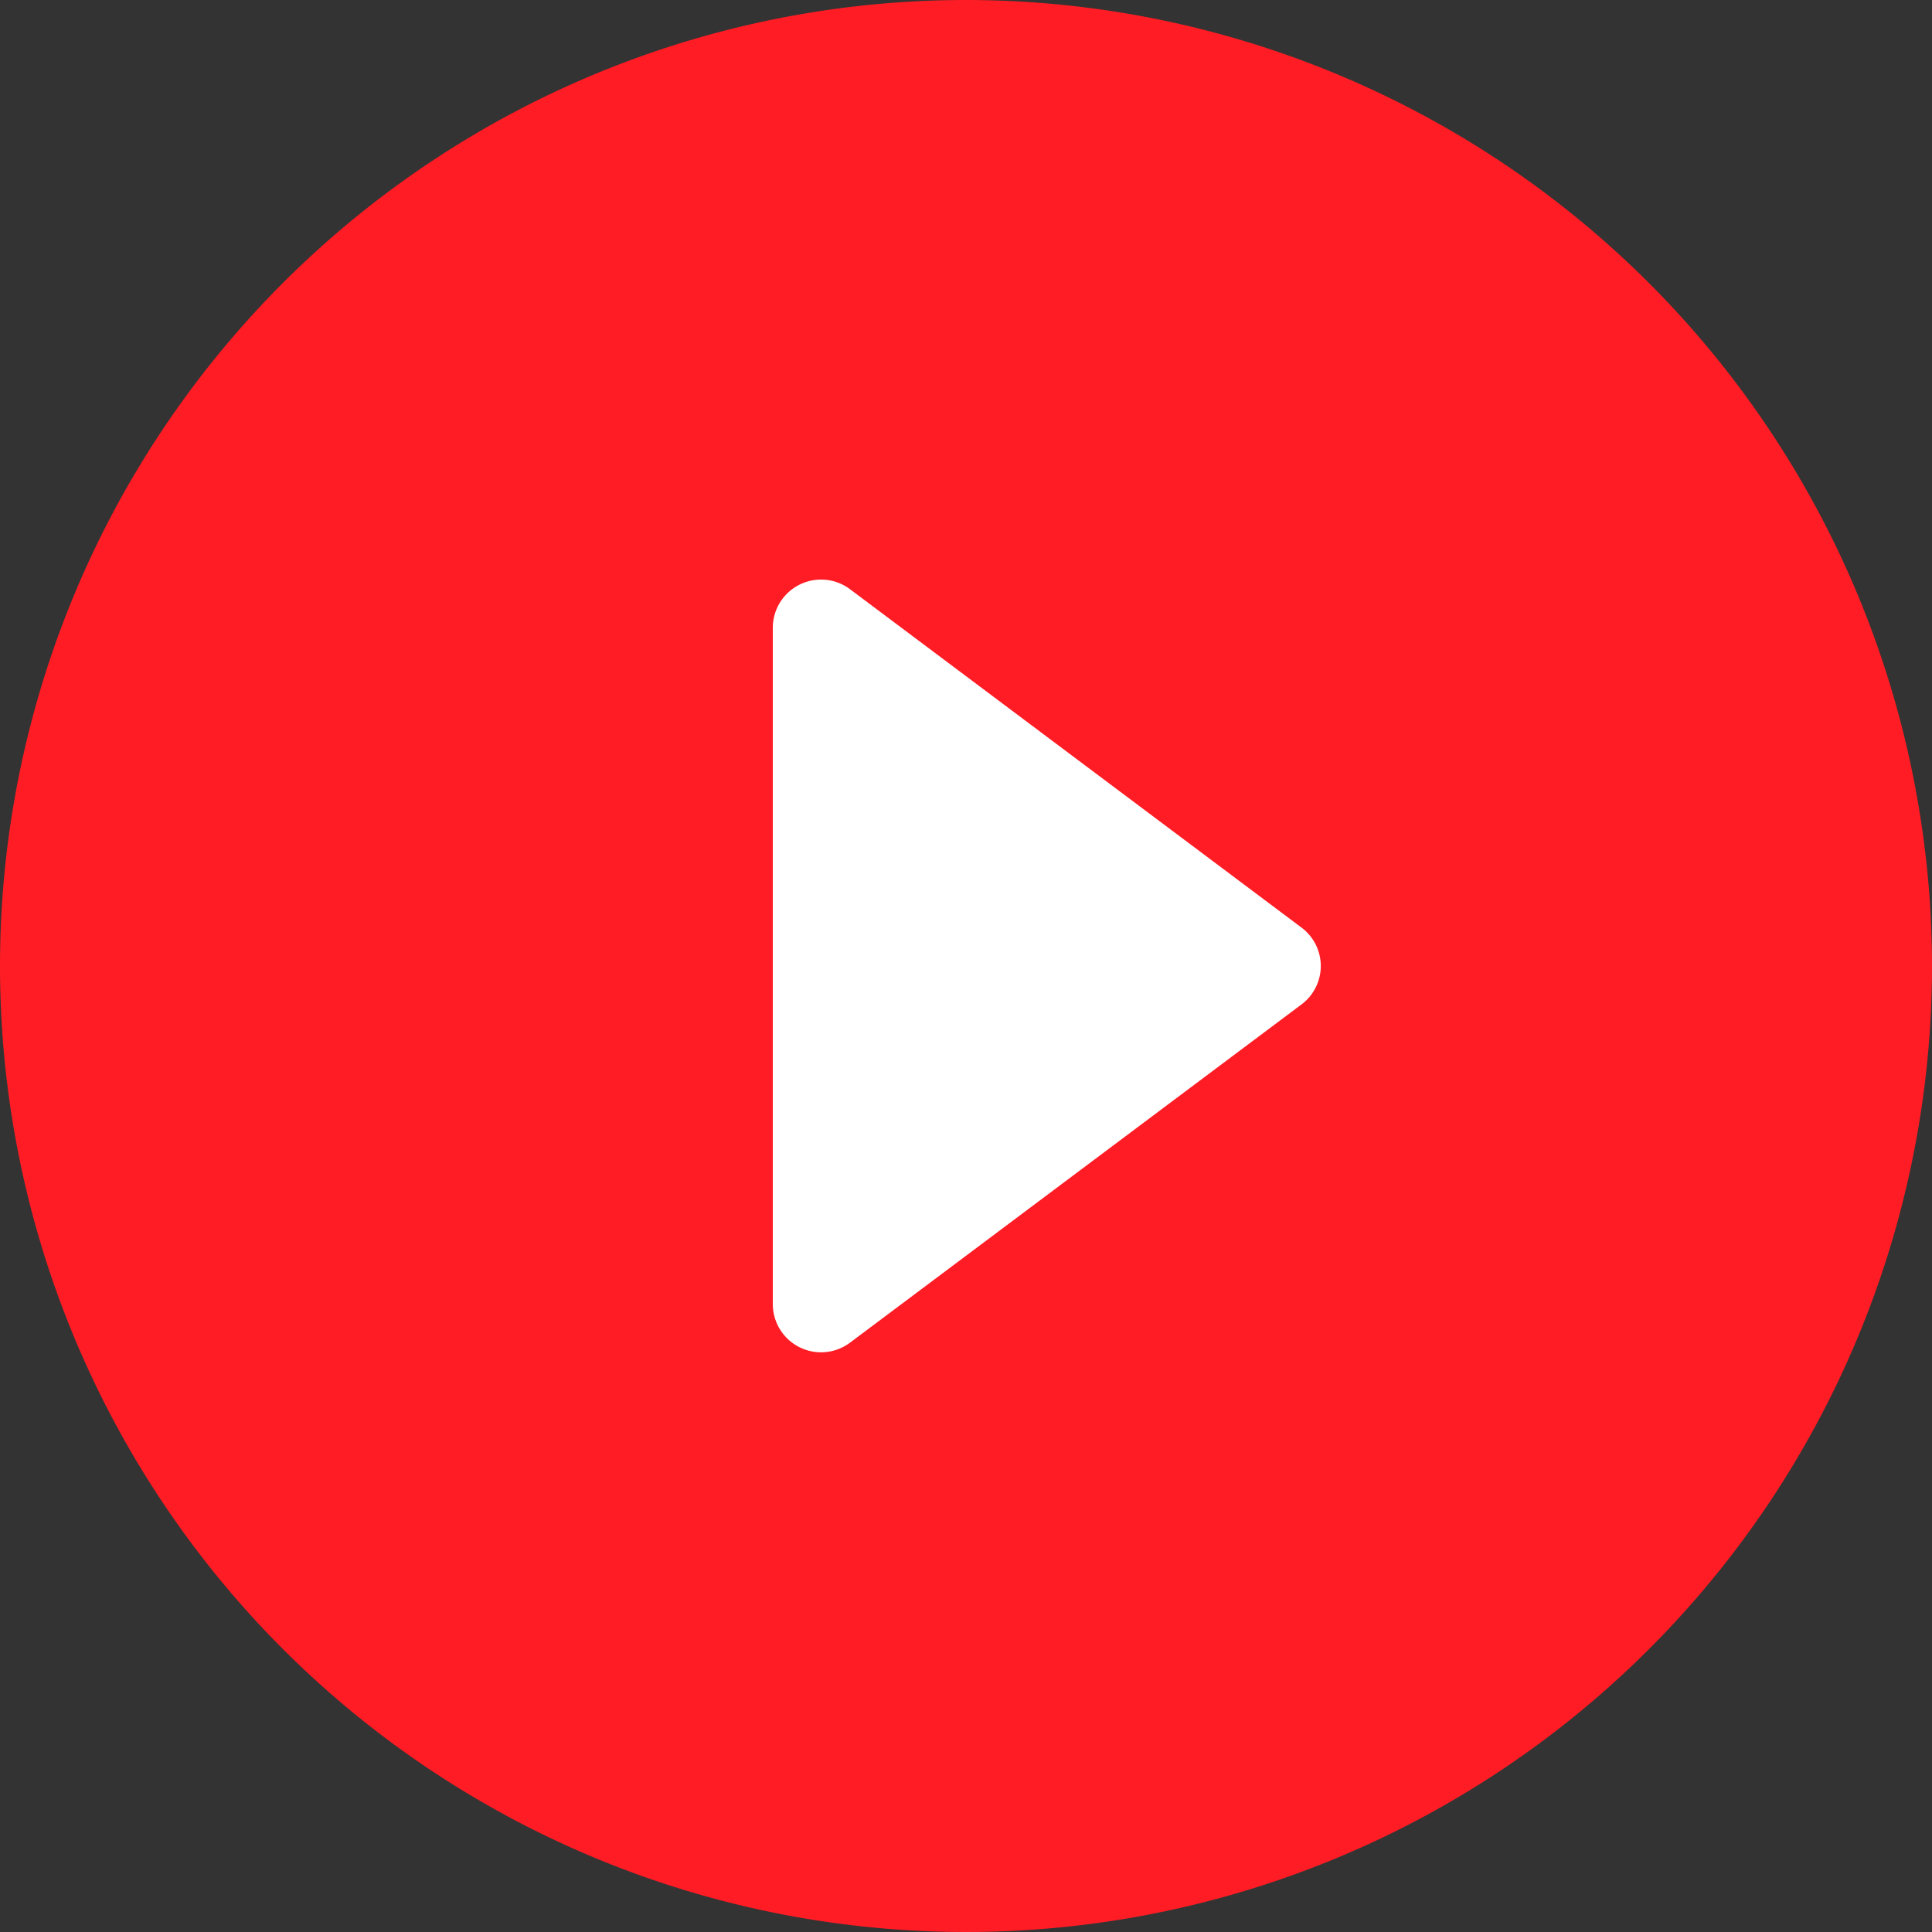
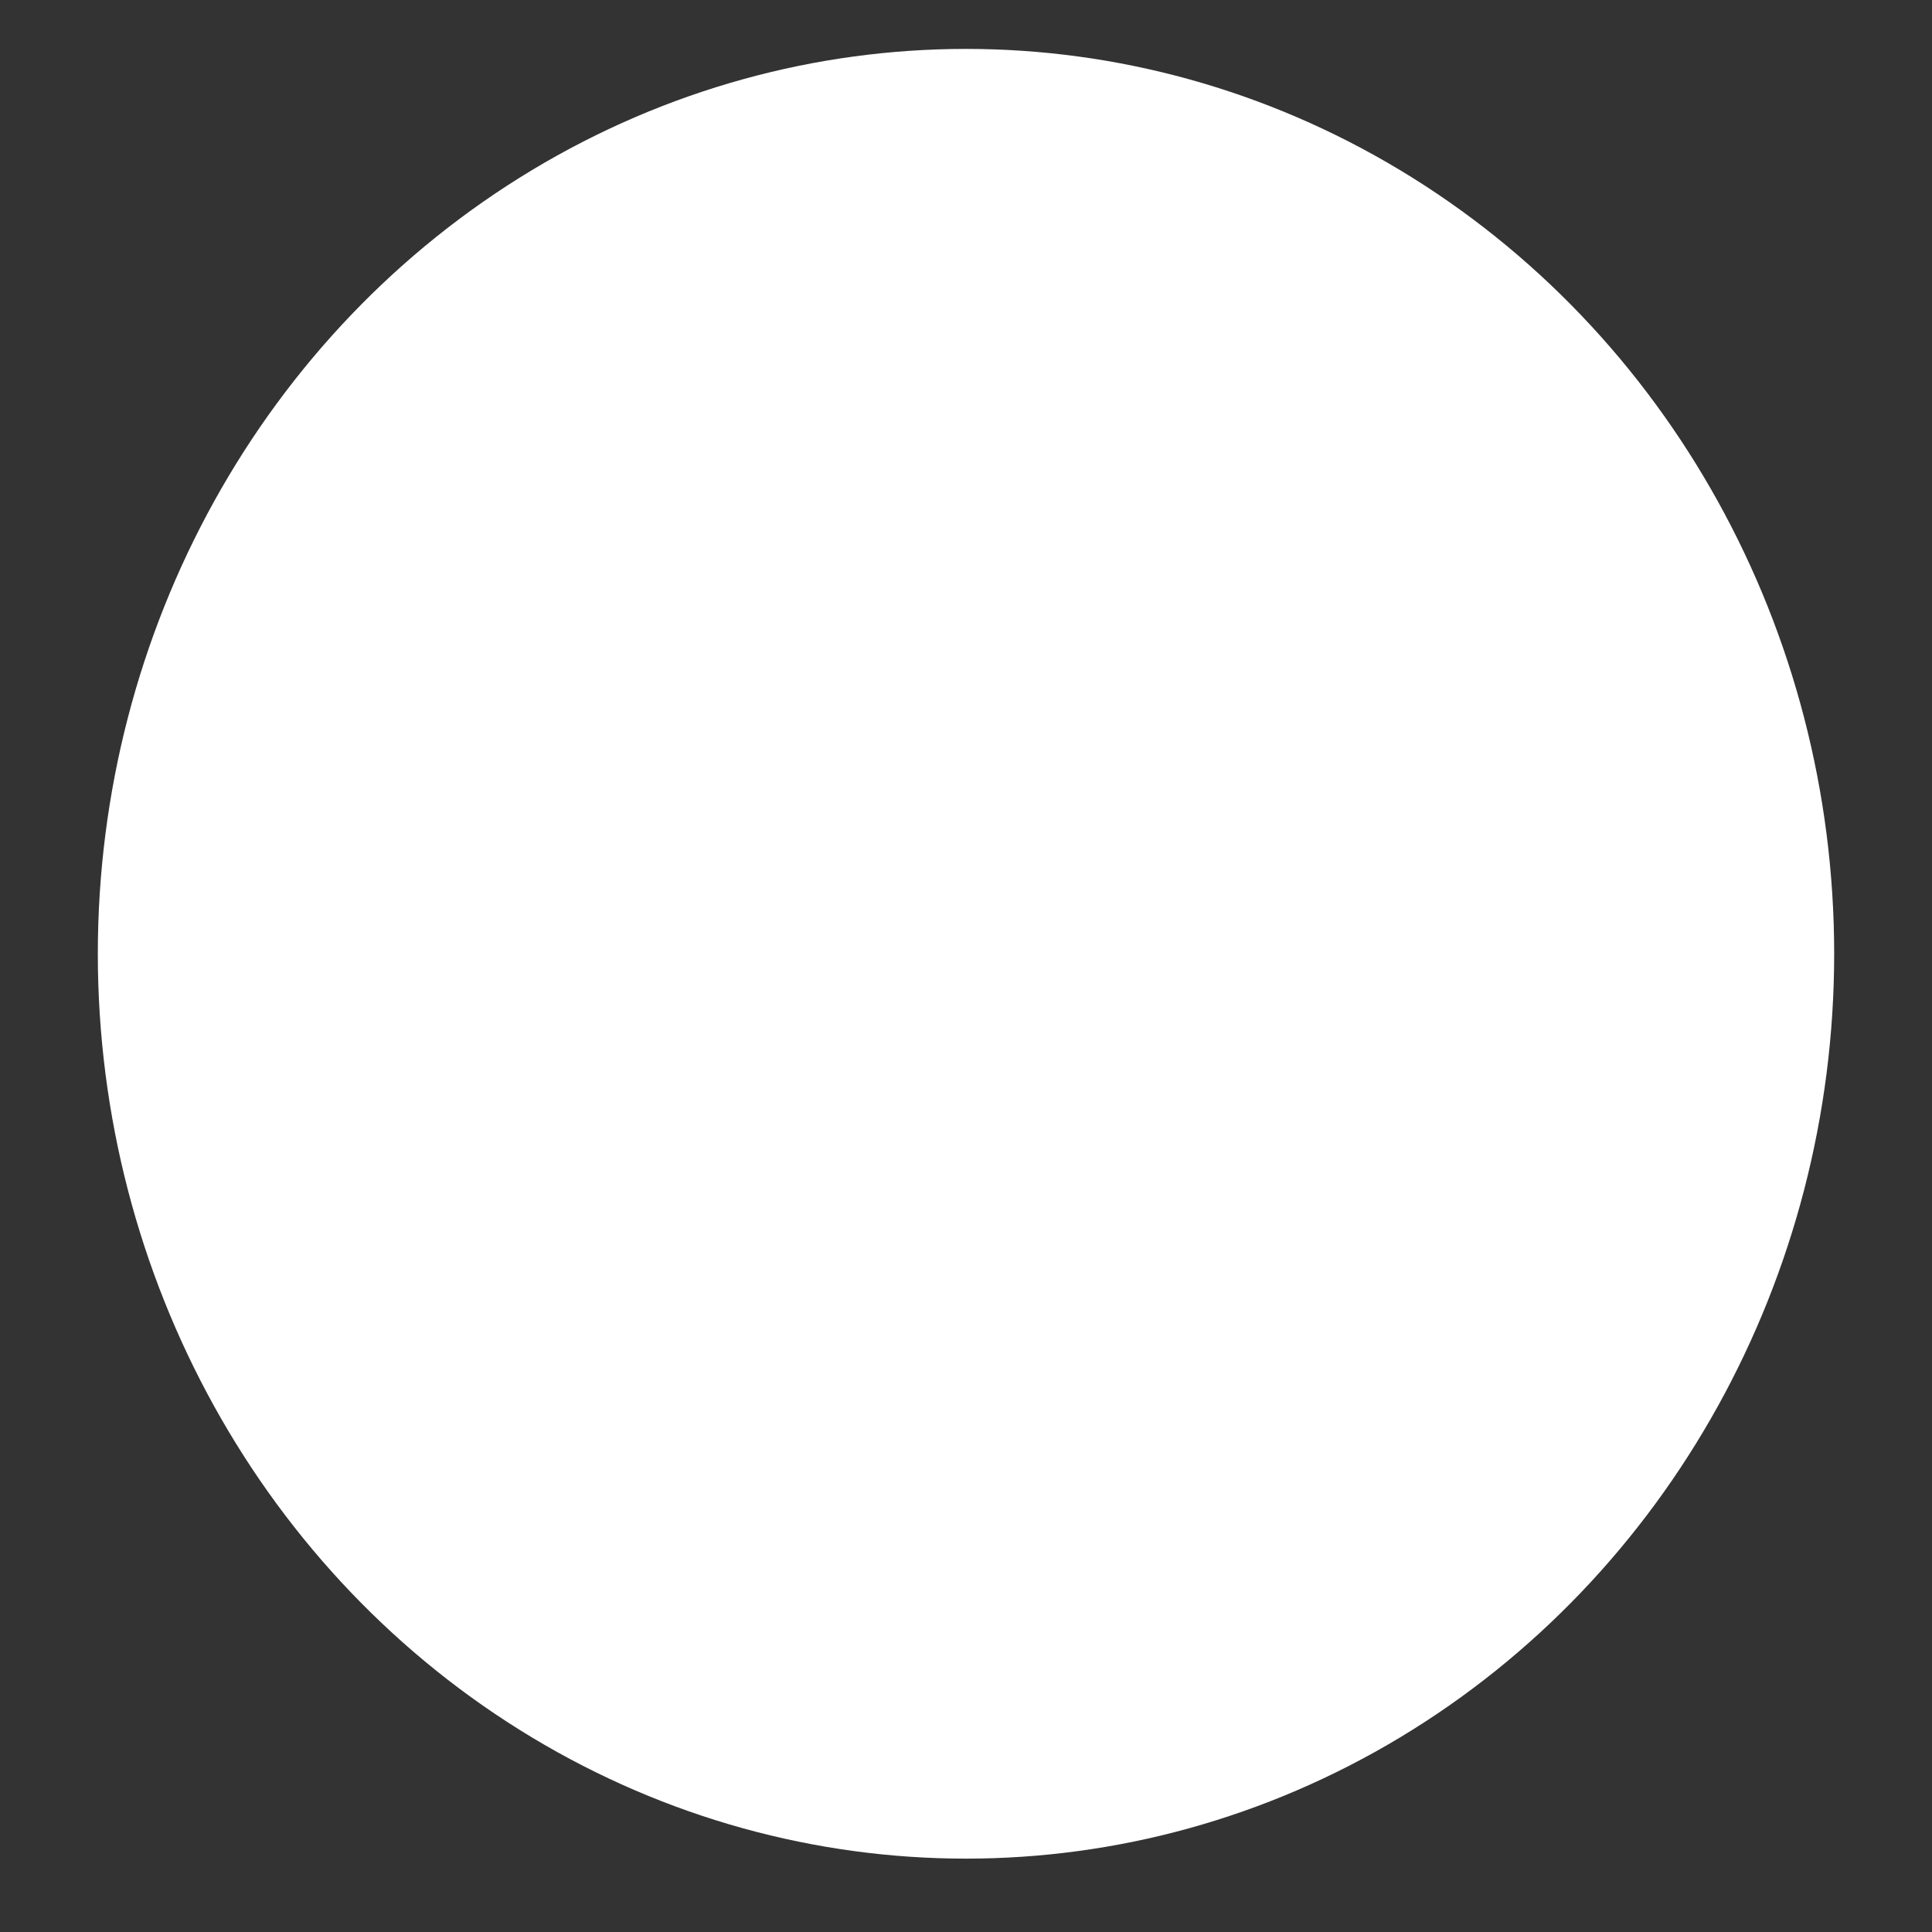
<svg xmlns="http://www.w3.org/2000/svg" id="play" width="79" height="79" viewBox="0 0 79 79">
  <rect x="0" y="0" width="79" height="79" fill="#333333" stroke="none" />
  <ellipse id="Ellipse_7" data-name="Ellipse 7" cx="35.5" cy="37" rx="35.5" ry="37" transform="translate(4 2)" fill="#fff" />
  <g id="play-2" data-name="play">
-     <path id="play-3" data-name="play" d="M39.5.5A39.5,39.5,0,1,0,79,40,39.514,39.514,0,0,0,39.5.5ZM31.6,53.825V26.175a1.974,1.974,0,0,1,3.16-1.58L53.207,38.42a1.96,1.96,0,0,1,0,3.16L34.76,55.4A1.974,1.974,0,0,1,31.6,53.825Z" transform="translate(0 -0.5)" fill="#FF1C24" />
-   </g>
+     </g>
</svg>